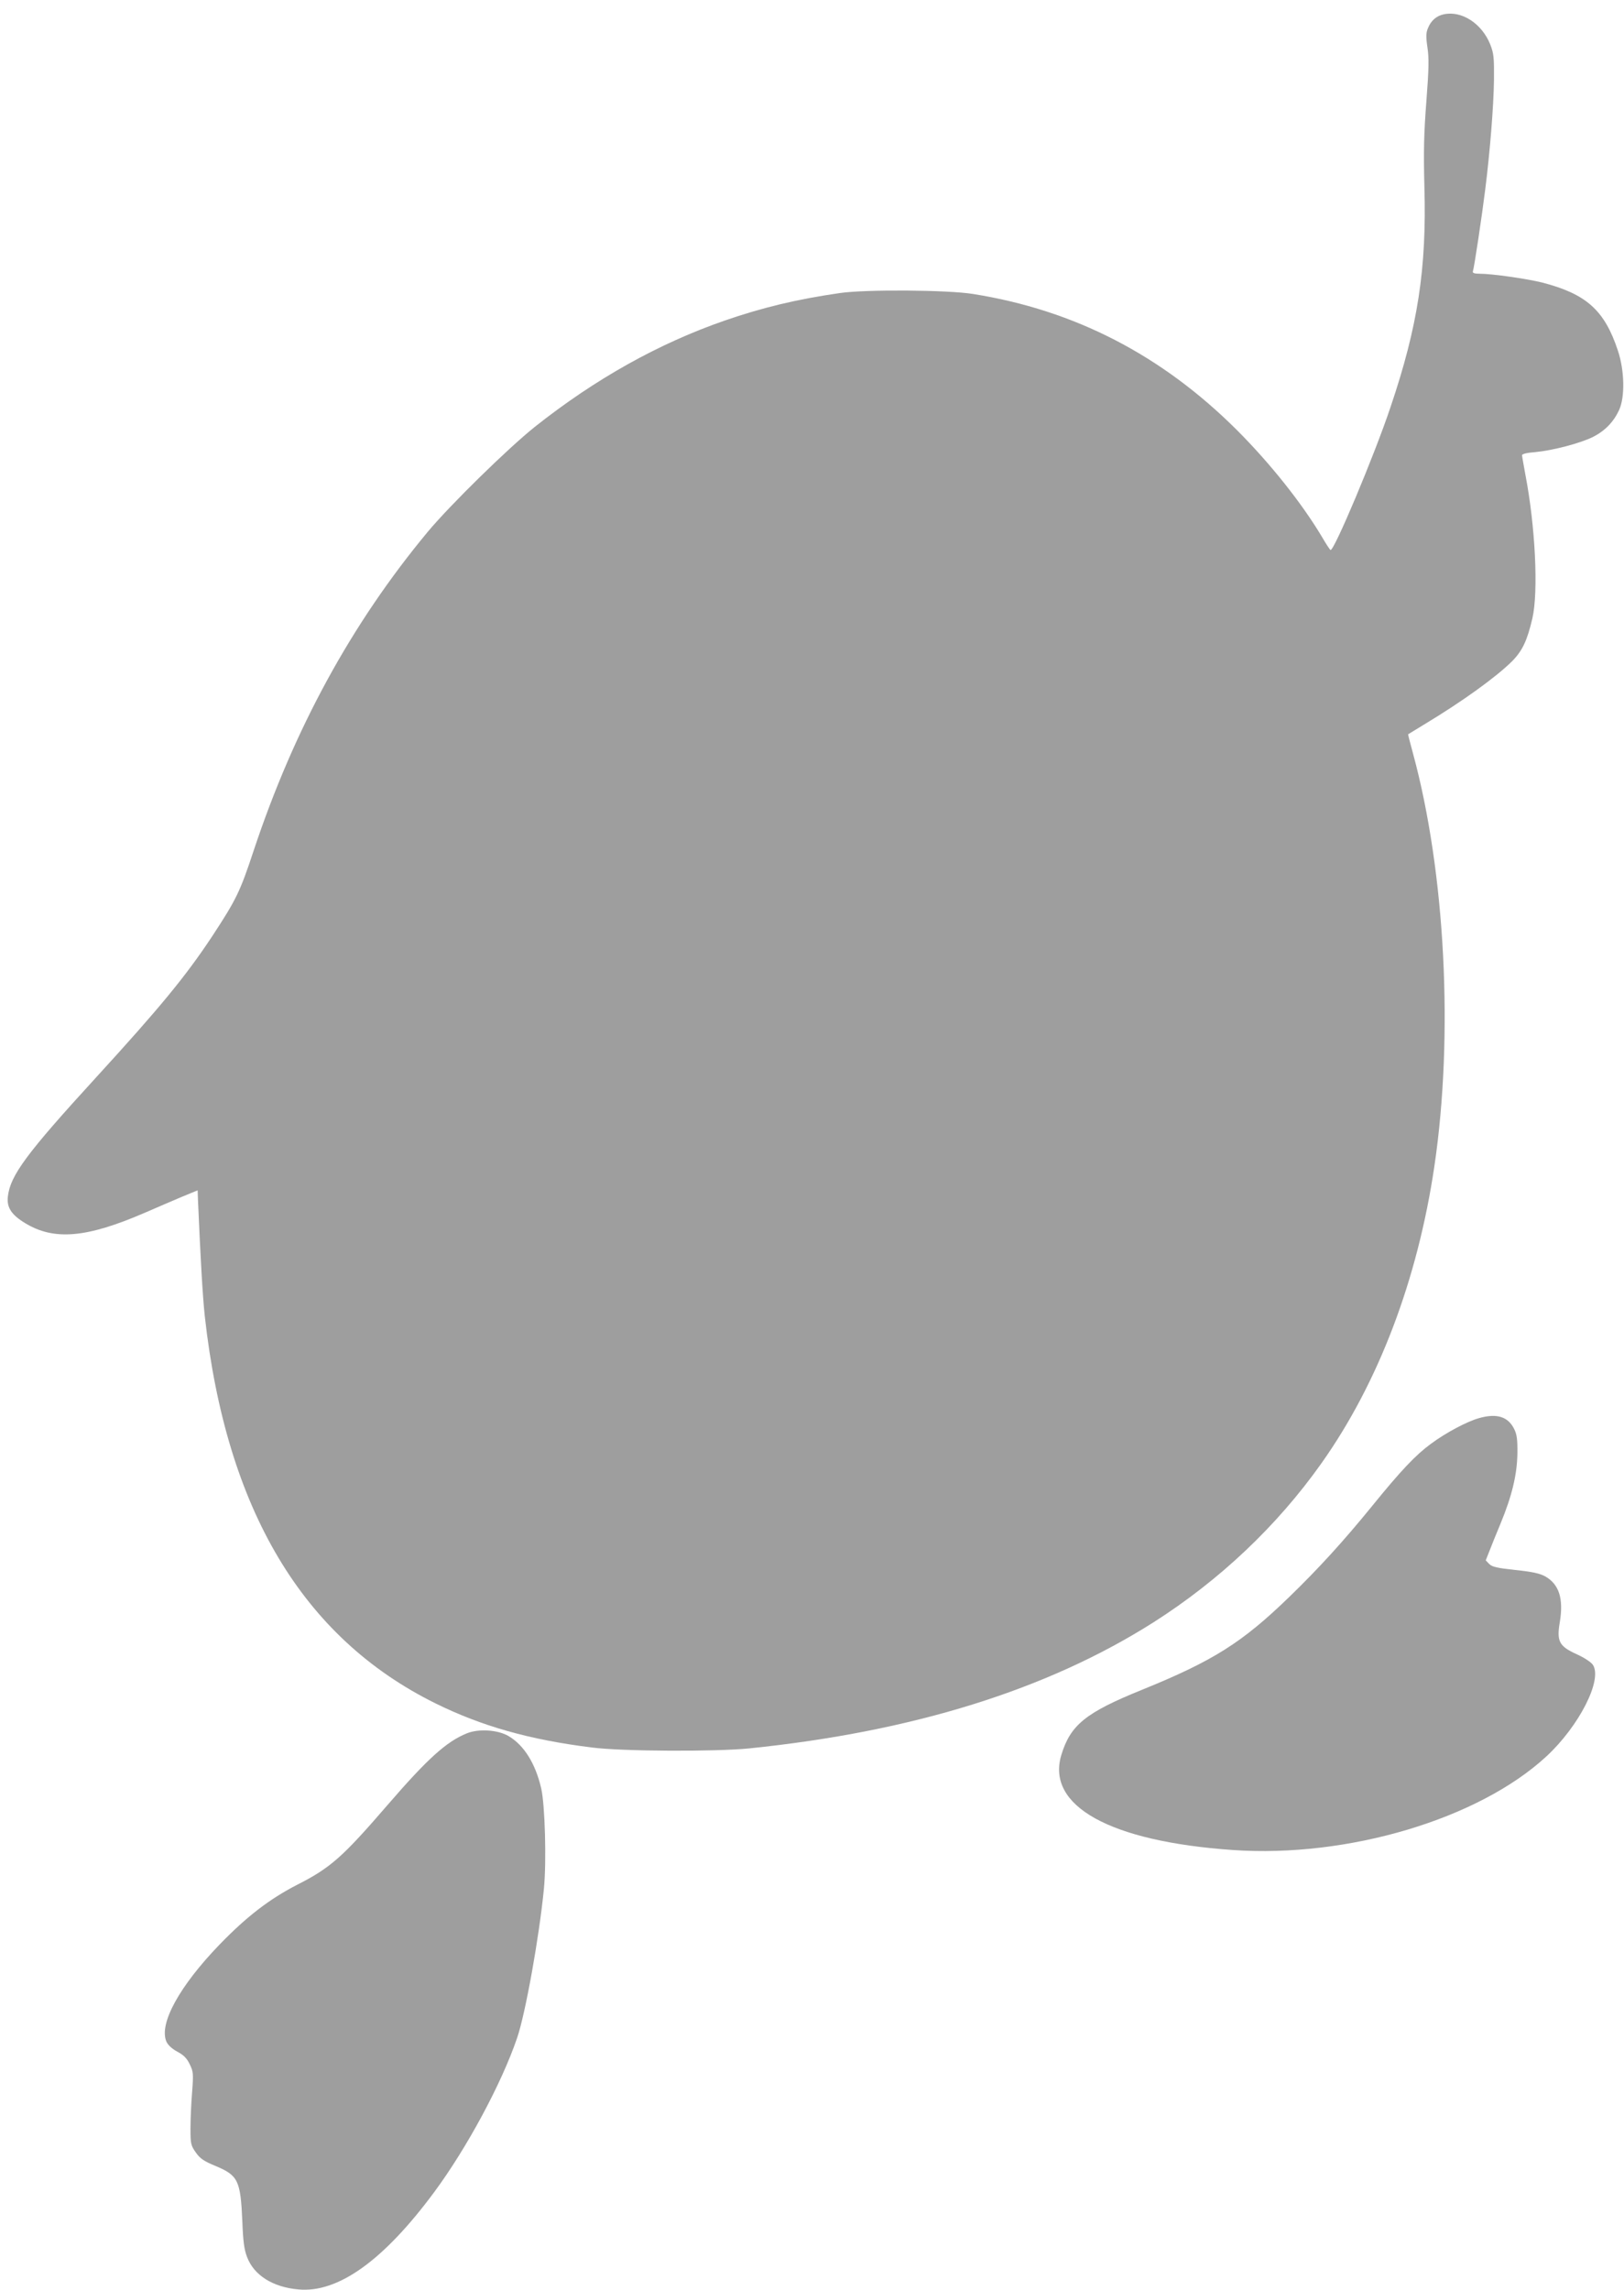
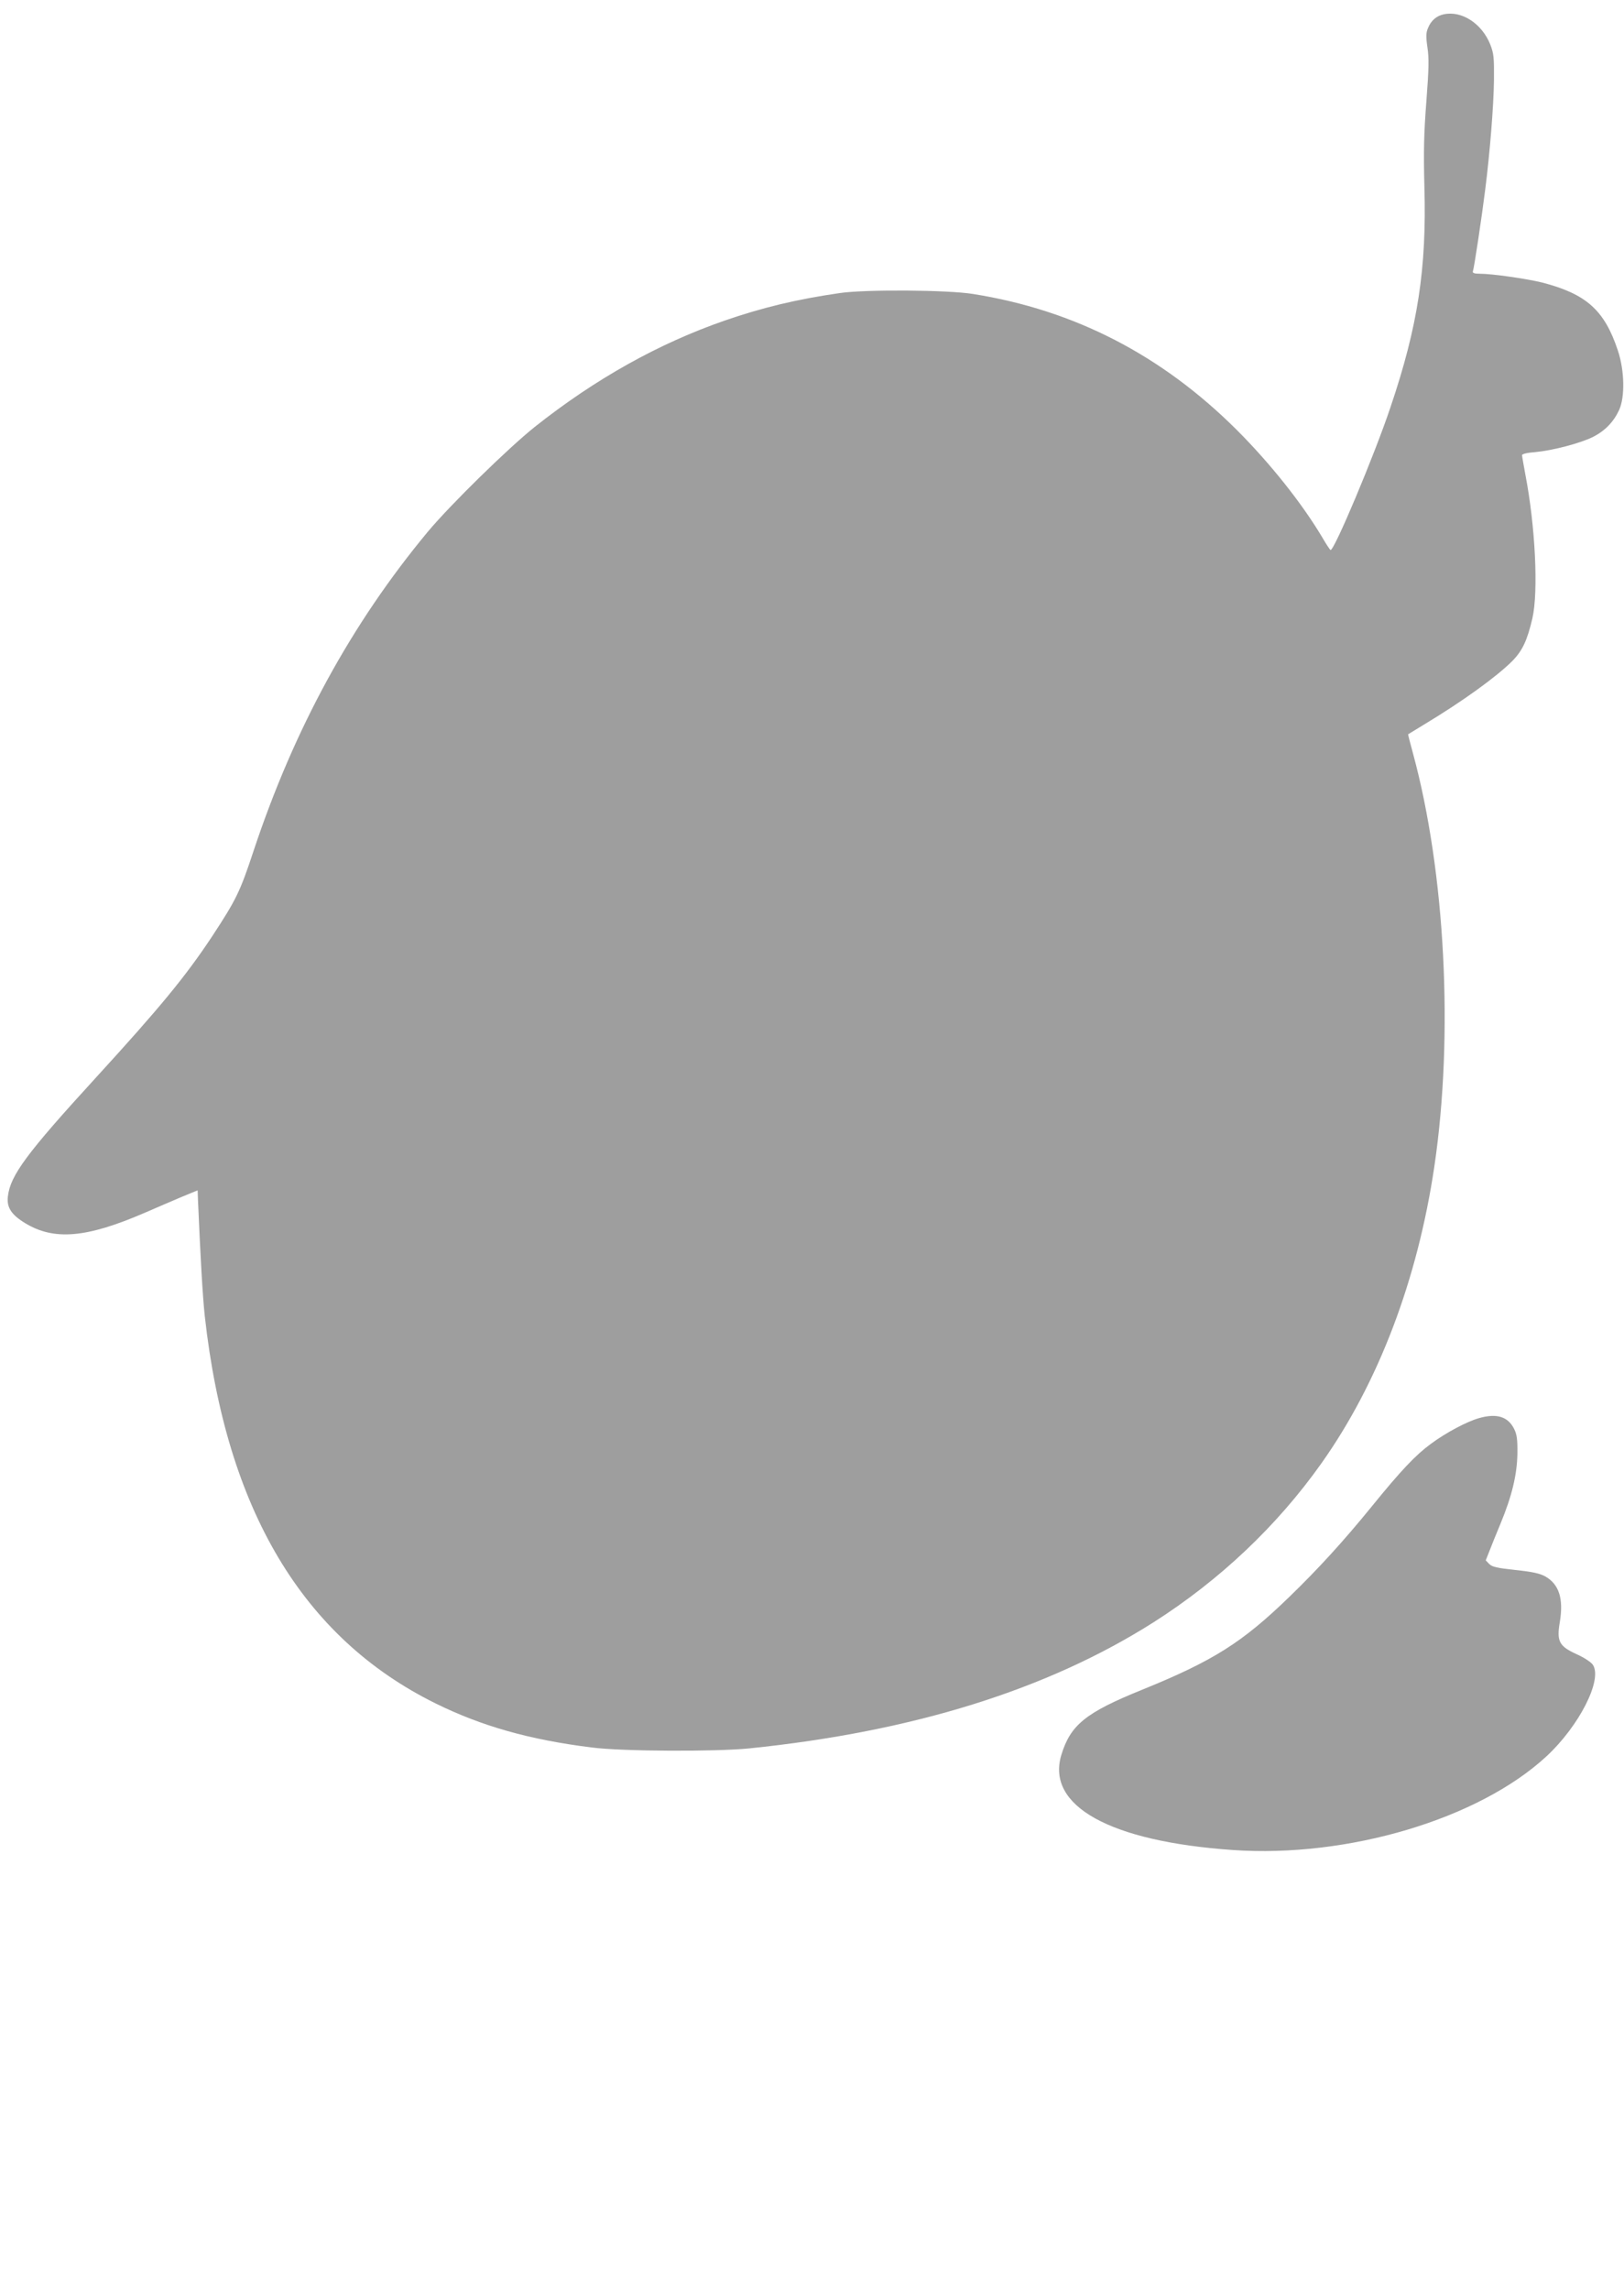
<svg xmlns="http://www.w3.org/2000/svg" version="1.0" width="908pt" height="1280pt" viewBox="0 0 908 1280" preserveAspectRatio="xMidYMid meet">
  <g transform="translate(0,1280) scale(0.1,-0.1)" fill="#9e9e9e" stroke="none">
    <path d="M8072 12720 c-41 -9 -71 -35 -88 -77 -11 -26 -12 -47 -3 -108 9 -60 8 -120 -6 -302 -14 -179 -16 -282 -11 -478 13 -456 -37 -780 -189 -1229 -90 -270 -318 -811 -336 -800 -4 2 -25 34 -47 72 -112 188 -289 411 -476 598 -420 419 -908 671 -1476 761 -144 23 -602 26 -745 5 -242 -35 -432 -81 -641 -153 -370 -128 -725 -326 -1064 -595 -149 -119 -471 -434 -598 -586 -427 -514 -747 -1100 -974 -1783 -76 -230 -97 -273 -233 -480 -147 -222 -292 -398 -646 -785 -391 -427 -482 -550 -495 -668 -7 -60 19 -101 96 -148 162 -99 344 -83 668 57 64 28 158 68 207 89 l90 37 2 -56 c14 -323 26 -537 38 -647 120 -1081 547 -1797 1289 -2164 259 -128 528 -204 875 -247 169 -22 692 -24 881 -5 916 94 1666 328 2260 705 369 235 690 538 938 888 319 450 538 1026 632 1662 108 731 61 1642 -120 2307 -16 58 -28 106 -27 106 1 1 44 27 95 58 209 126 399 263 487 351 57 58 84 115 113 240 34 150 16 515 -39 800 -10 55 -19 105 -19 111 0 7 30 14 73 17 98 9 251 49 324 85 68 35 115 84 146 151 33 73 30 220 -7 331 -75 227 -177 317 -424 381 -85 21 -279 49 -347 49 -31 0 -43 4 -40 13 7 18 51 312 69 457 27 215 47 466 49 613 1 126 -1 148 -21 199 -47 117 -160 190 -260 168z" />
    <path d="M8270 4874 c-68 -19 -185 -81 -270 -144 -86 -63 -168 -150 -328 -347 -161 -198 -300 -350 -463 -508 -264 -256 -426 -358 -825 -520 -314 -127 -399 -196 -450 -364 -86 -285 272 -483 958 -531 644 -45 1376 173 1755 524 183 170 314 428 259 511 -10 15 -48 40 -92 60 -97 44 -111 72 -93 178 22 132 -4 212 -81 256 -31 17 -71 26 -167 36 -102 11 -129 17 -146 33 l-20 21 21 53 c11 29 39 98 62 153 64 155 92 273 94 390 1 80 -3 108 -18 138 -34 69 -97 89 -196 61z" />
-     <path d="M2610 3112 c-114 -46 -220 -142 -442 -399 -252 -292 -320 -353 -508 -448 -153 -79 -280 -176 -432 -333 -224 -232 -340 -442 -298 -542 8 -19 30 -40 61 -57 36 -19 54 -37 70 -71 20 -41 21 -52 13 -156 -5 -61 -9 -152 -9 -203 0 -85 2 -94 30 -134 24 -34 45 -48 110 -75 127 -53 140 -81 150 -312 4 -107 10 -155 26 -196 38 -102 143 -169 287 -182 222 -21 477 162 759 543 183 247 377 607 464 862 47 137 124 567 150 834 15 154 6 469 -15 561 -32 139 -96 242 -183 293 -60 35 -167 42 -233 15z" />
  </g>
</svg>